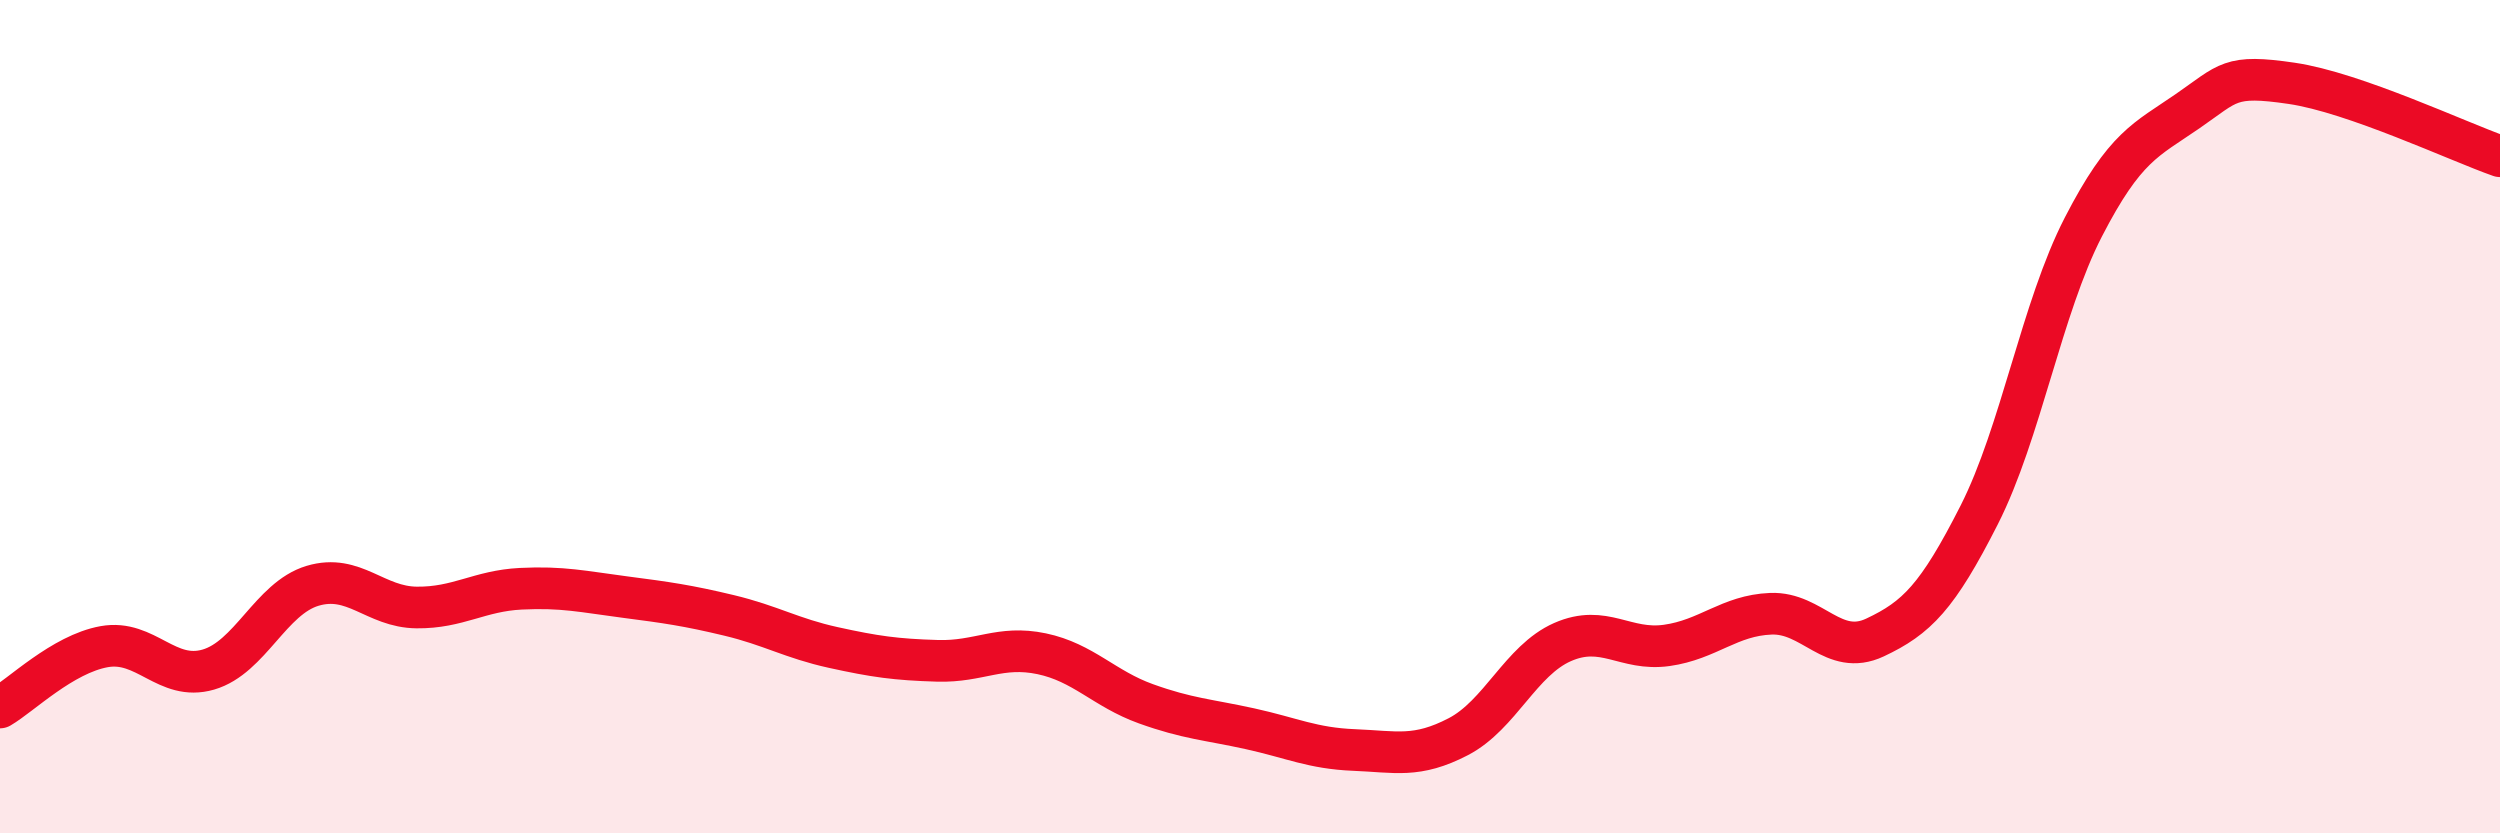
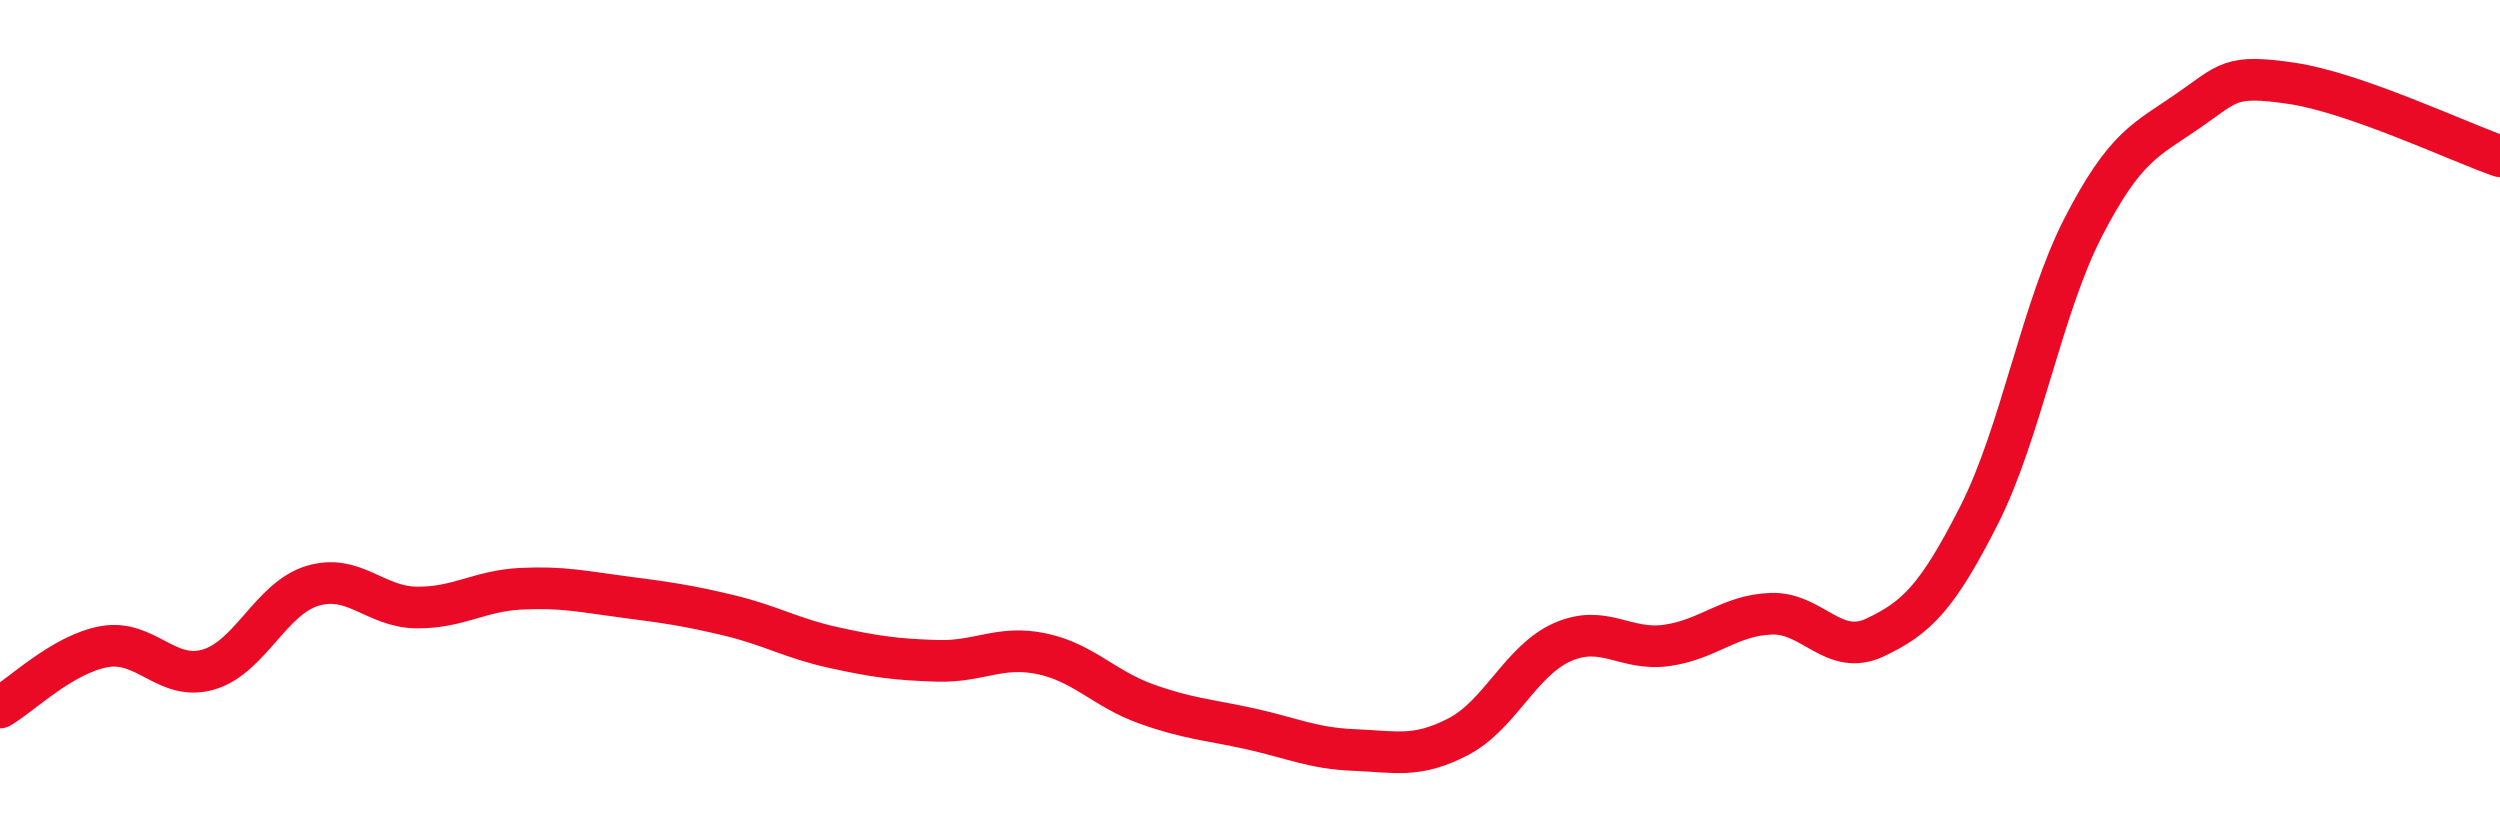
<svg xmlns="http://www.w3.org/2000/svg" width="60" height="20" viewBox="0 0 60 20">
-   <path d="M 0,16.98 C 0.5,16.69 1.5,15.7 2.5,15.52 C 3.5,15.34 4,16.36 5,16.07 C 6,15.78 6.5,14.36 7.5,14.06 C 8.5,13.76 9,14.57 10,14.58 C 11,14.59 11.5,14.18 12.5,14.13 C 13.5,14.08 14,14.2 15,14.33 C 16,14.46 16.5,14.53 17.5,14.77 C 18.5,15.01 19,15.32 20,15.54 C 21,15.76 21.5,15.83 22.5,15.86 C 23.5,15.89 24,15.48 25,15.69 C 26,15.9 26.5,16.53 27.5,16.89 C 28.5,17.25 29,17.27 30,17.49 C 31,17.71 31.5,17.96 32.5,18 C 33.5,18.04 34,18.2 35,17.68 C 36,17.16 36.5,15.85 37.5,15.41 C 38.5,14.97 39,15.63 40,15.49 C 41,15.35 41.5,14.77 42.5,14.73 C 43.5,14.69 44,15.77 45,15.3 C 46,14.83 46.5,14.33 47.5,12.36 C 48.5,10.39 49,7.39 50,5.45 C 51,3.51 51.5,3.36 52.5,2.67 C 53.5,1.98 53.5,1.78 55,2 C 56.5,2.22 59,3.4 60,3.75L60 20L0 20Z" fill="#EB0A25" opacity="0.1" stroke-linecap="round" stroke-linejoin="round" />
  <path d="M 0,16.98 C 0.5,16.69 1.5,15.7 2.5,15.52 C 3.5,15.34 4,16.36 5,16.07 C 6,15.78 6.5,14.36 7.5,14.06 C 8.5,13.76 9,14.57 10,14.58 C 11,14.59 11.5,14.18 12.5,14.13 C 13.5,14.08 14,14.2 15,14.33 C 16,14.46 16.5,14.53 17.5,14.77 C 18.5,15.01 19,15.32 20,15.54 C 21,15.76 21.5,15.83 22.5,15.86 C 23.5,15.89 24,15.48 25,15.69 C 26,15.9 26.5,16.53 27.5,16.89 C 28.5,17.25 29,17.27 30,17.49 C 31,17.71 31.5,17.96 32.5,18 C 33.5,18.04 34,18.2 35,17.68 C 36,17.16 36.5,15.85 37.5,15.41 C 38.5,14.97 39,15.63 40,15.49 C 41,15.35 41.5,14.77 42.5,14.73 C 43.5,14.69 44,15.77 45,15.3 C 46,14.83 46.5,14.33 47.5,12.36 C 48.5,10.39 49,7.39 50,5.45 C 51,3.51 51.5,3.36 52.5,2.67 C 53.5,1.98 53.5,1.78 55,2 C 56.5,2.22 59,3.4 60,3.75" stroke="#EB0A25" stroke-width="1" fill="none" stroke-linecap="round" stroke-linejoin="round" />
</svg>